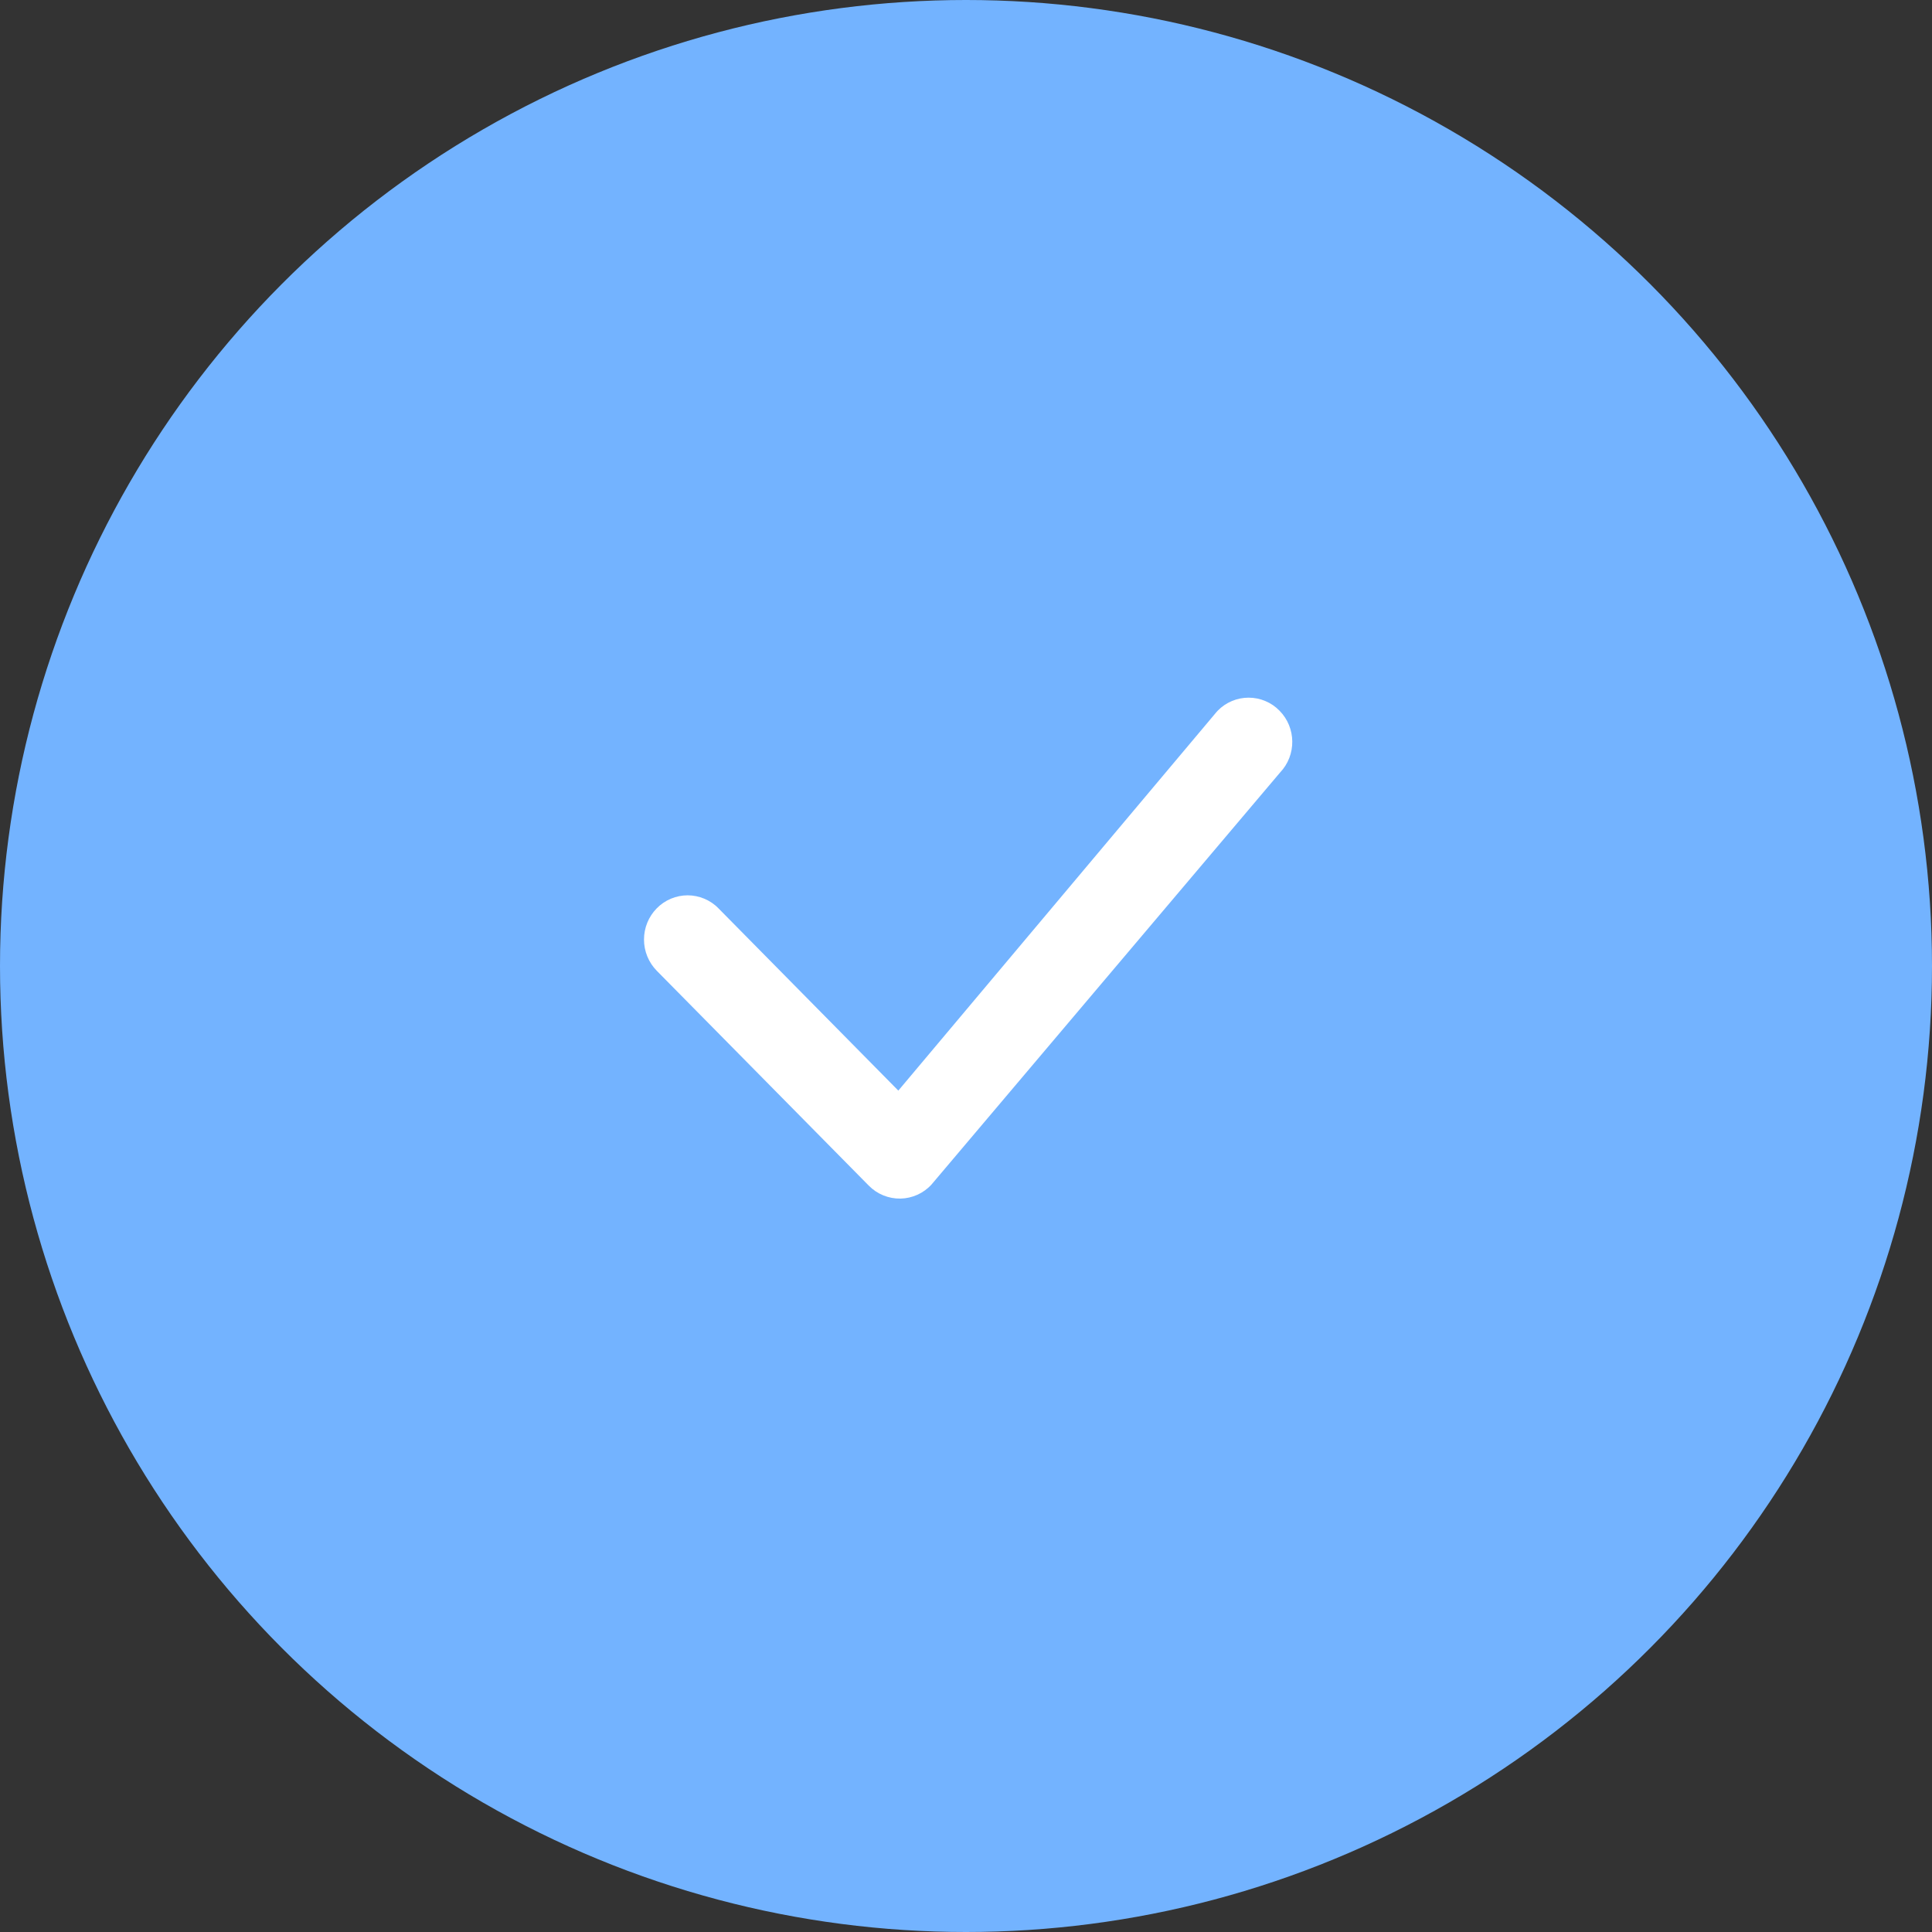
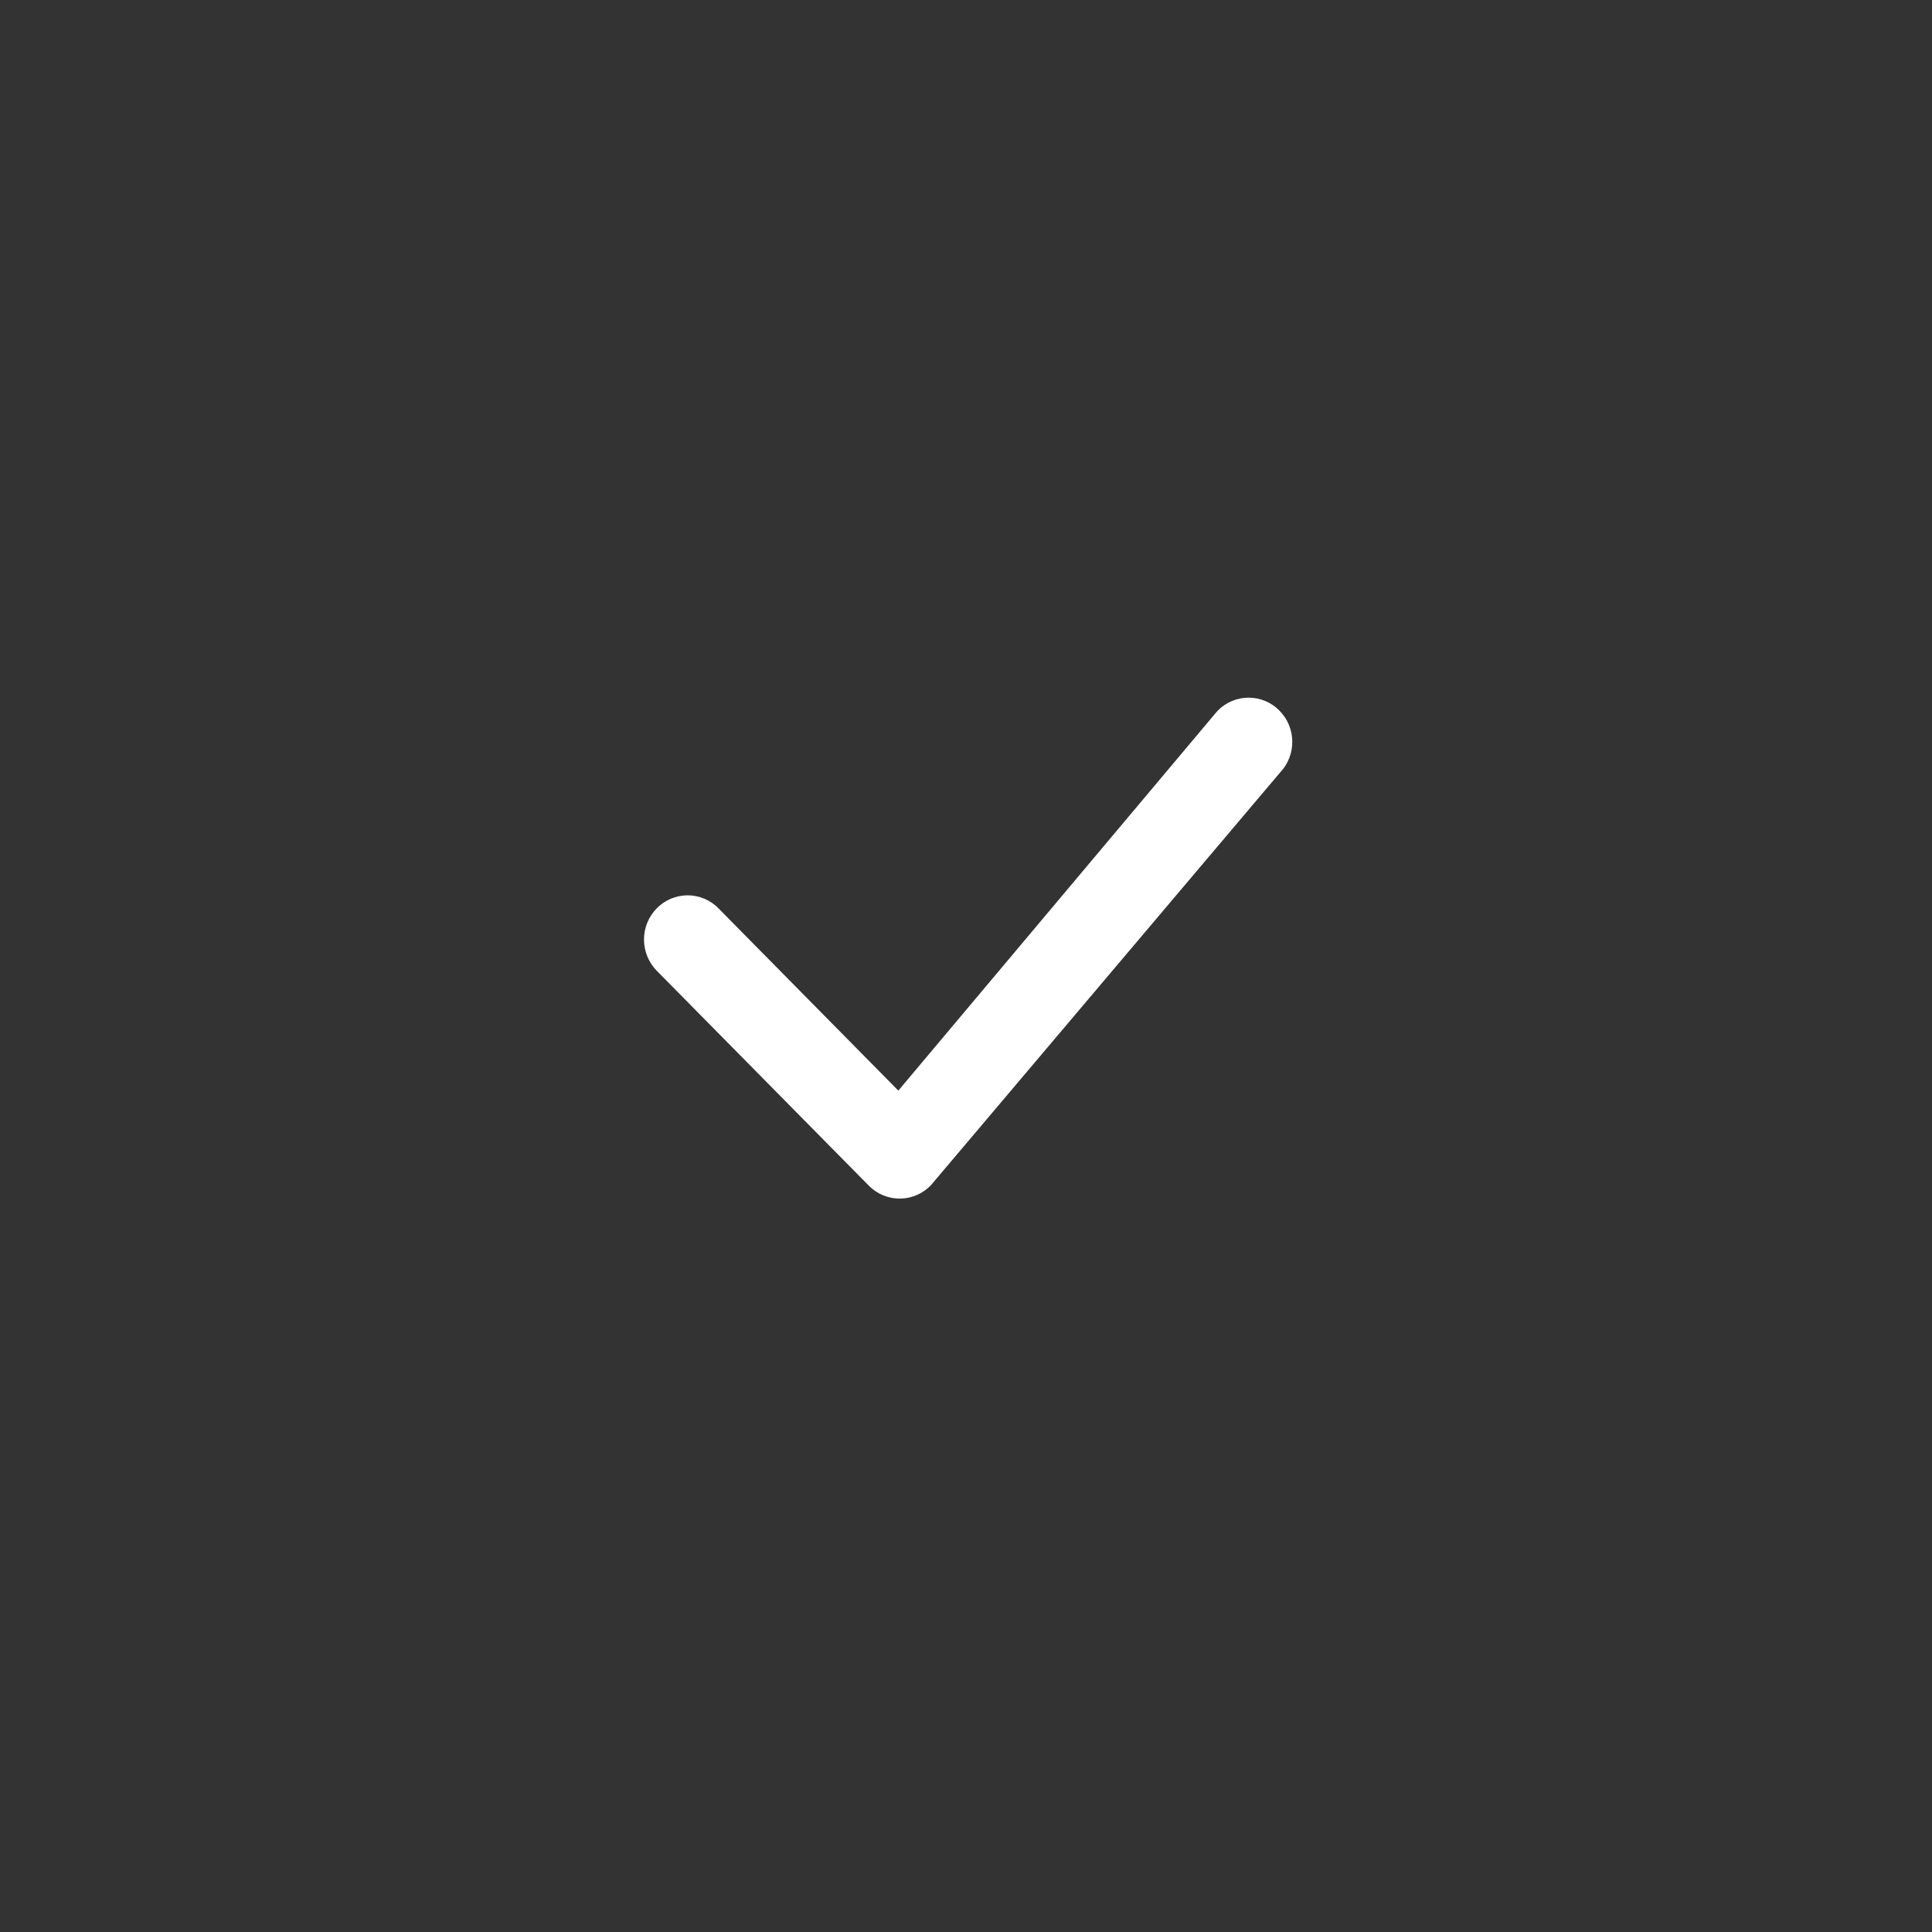
<svg xmlns="http://www.w3.org/2000/svg" width="36" height="36" viewBox="0 0 36 36" fill="none">
  <rect x="0" y="0" width="36" height="36" fill="#333333" stroke="none" />
-   <circle cx="18" cy="18" r="18" fill="#73B3FF" />
  <path d="M22.691 13.242C22.766 13.165 22.856 13.104 22.954 13.063C23.053 13.021 23.159 13 23.266 13C23.373 13 23.479 13.021 23.578 13.063C23.677 13.104 23.766 13.165 23.841 13.242C24.155 13.559 24.16 14.072 23.852 14.395L17.358 22.071C17.285 22.152 17.195 22.217 17.096 22.262C16.996 22.307 16.888 22.332 16.779 22.334C16.669 22.336 16.56 22.315 16.459 22.274C16.358 22.233 16.266 22.171 16.189 22.093L12.238 18.089C12.085 17.933 12 17.724 12 17.507C12 17.289 12.085 17.08 12.238 16.925C12.313 16.848 12.402 16.788 12.501 16.746C12.6 16.705 12.706 16.683 12.813 16.683C12.92 16.683 13.026 16.705 13.124 16.746C13.223 16.788 13.313 16.848 13.387 16.925L16.739 20.322L22.669 13.266C22.676 13.257 22.683 13.249 22.691 13.242Z" fill="white" />
</svg>